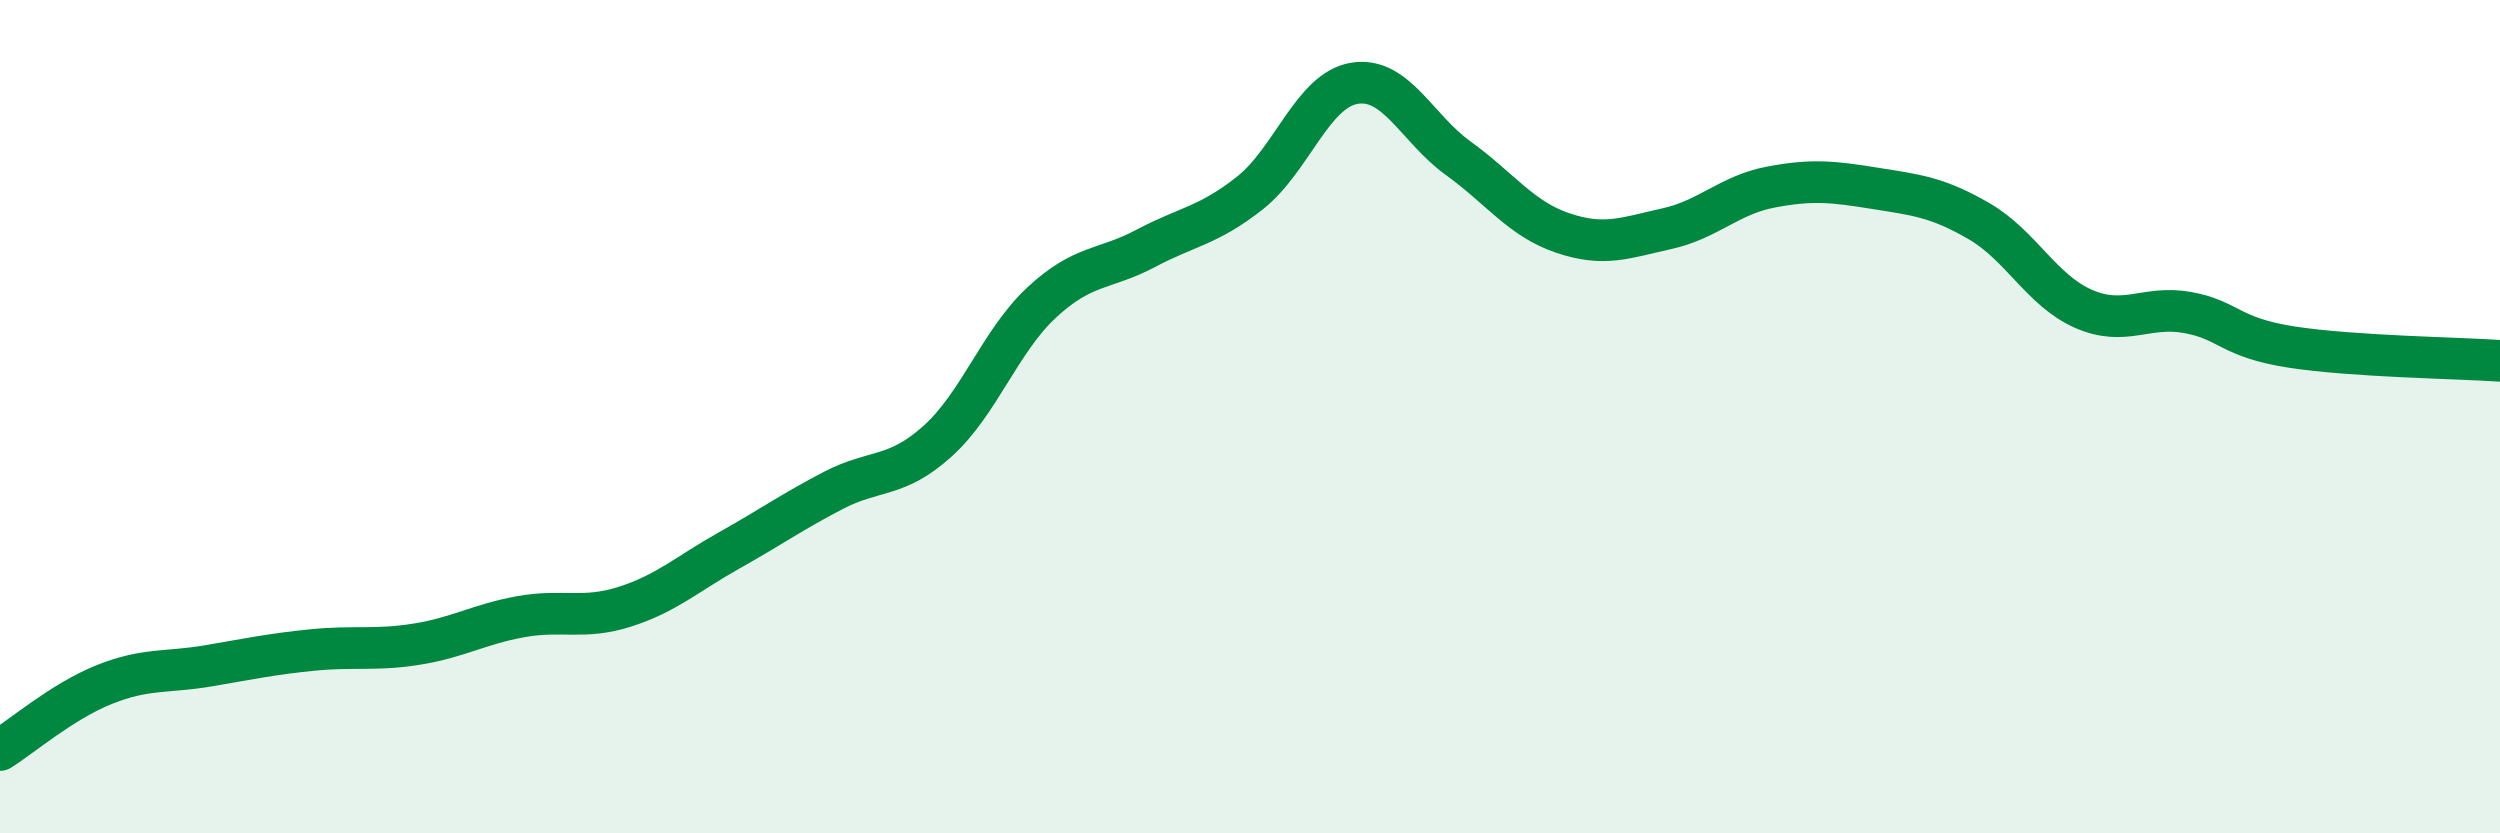
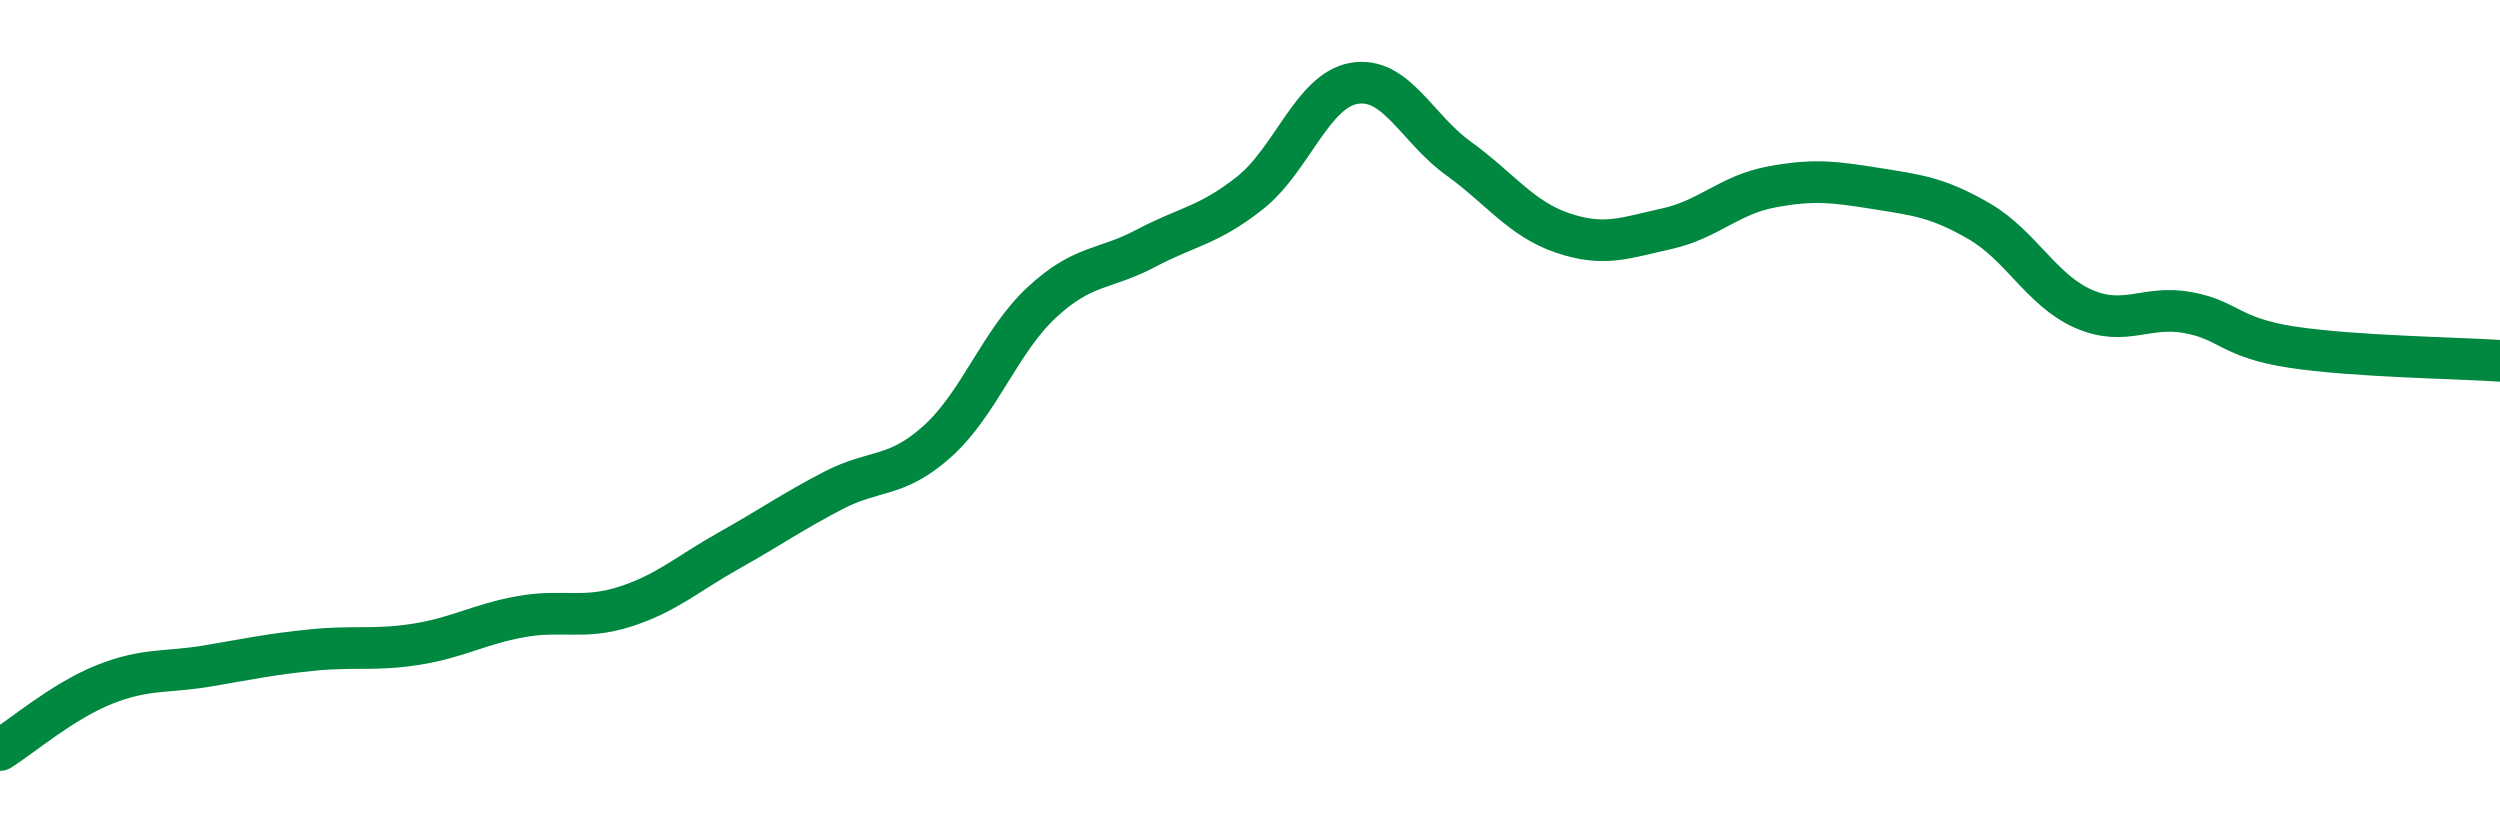
<svg xmlns="http://www.w3.org/2000/svg" width="60" height="20" viewBox="0 0 60 20">
-   <path d="M 0,18 C 0.5,17.69 1.5,16.83 2.5,16.43 C 3.5,16.03 4,16.15 5,15.98 C 6,15.81 6.5,15.7 7.5,15.6 C 8.5,15.5 9,15.62 10,15.46 C 11,15.3 11.5,14.98 12.5,14.8 C 13.5,14.62 14,14.88 15,14.56 C 16,14.24 16.5,13.77 17.5,13.21 C 18.5,12.65 19,12.29 20,11.77 C 21,11.25 21.5,11.49 22.5,10.59 C 23.5,9.69 24,8.19 25,7.26 C 26,6.33 26.5,6.49 27.5,5.96 C 28.5,5.43 29,5.42 30,4.63 C 31,3.84 31.5,2.17 32.5,2 C 33.5,1.83 34,3.08 35,3.8 C 36,4.52 36.5,5.25 37.5,5.59 C 38.5,5.93 39,5.71 40,5.49 C 41,5.27 41.5,4.68 42.5,4.49 C 43.5,4.3 44,4.36 45,4.52 C 46,4.68 46.5,4.73 47.5,5.31 C 48.5,5.89 49,6.97 50,7.41 C 51,7.85 51.5,7.32 52.5,7.5 C 53.5,7.68 53.5,8.1 55,8.33 C 56.5,8.56 59,8.59 60,8.66L60 20L0 20Z" fill="#008740" opacity="0.1" stroke-linecap="round" stroke-linejoin="round" />
  <path d="M 0,18 C 0.5,17.69 1.5,16.83 2.5,16.43 C 3.5,16.03 4,16.15 5,15.98 C 6,15.81 6.5,15.7 7.5,15.6 C 8.5,15.5 9,15.62 10,15.46 C 11,15.3 11.5,14.98 12.5,14.8 C 13.5,14.62 14,14.88 15,14.56 C 16,14.24 16.5,13.77 17.5,13.21 C 18.5,12.65 19,12.29 20,11.77 C 21,11.25 21.5,11.49 22.5,10.59 C 23.5,9.69 24,8.19 25,7.26 C 26,6.33 26.5,6.49 27.5,5.96 C 28.5,5.43 29,5.42 30,4.63 C 31,3.84 31.5,2.17 32.5,2 C 33.5,1.83 34,3.08 35,3.8 C 36,4.52 36.5,5.25 37.5,5.59 C 38.5,5.93 39,5.71 40,5.49 C 41,5.27 41.5,4.68 42.5,4.49 C 43.5,4.3 44,4.36 45,4.52 C 46,4.68 46.5,4.73 47.5,5.31 C 48.5,5.89 49,6.97 50,7.41 C 51,7.85 51.5,7.32 52.5,7.5 C 53.5,7.68 53.5,8.1 55,8.33 C 56.5,8.56 59,8.59 60,8.66" stroke="#008740" stroke-width="1" fill="none" stroke-linecap="round" stroke-linejoin="round" />
</svg>